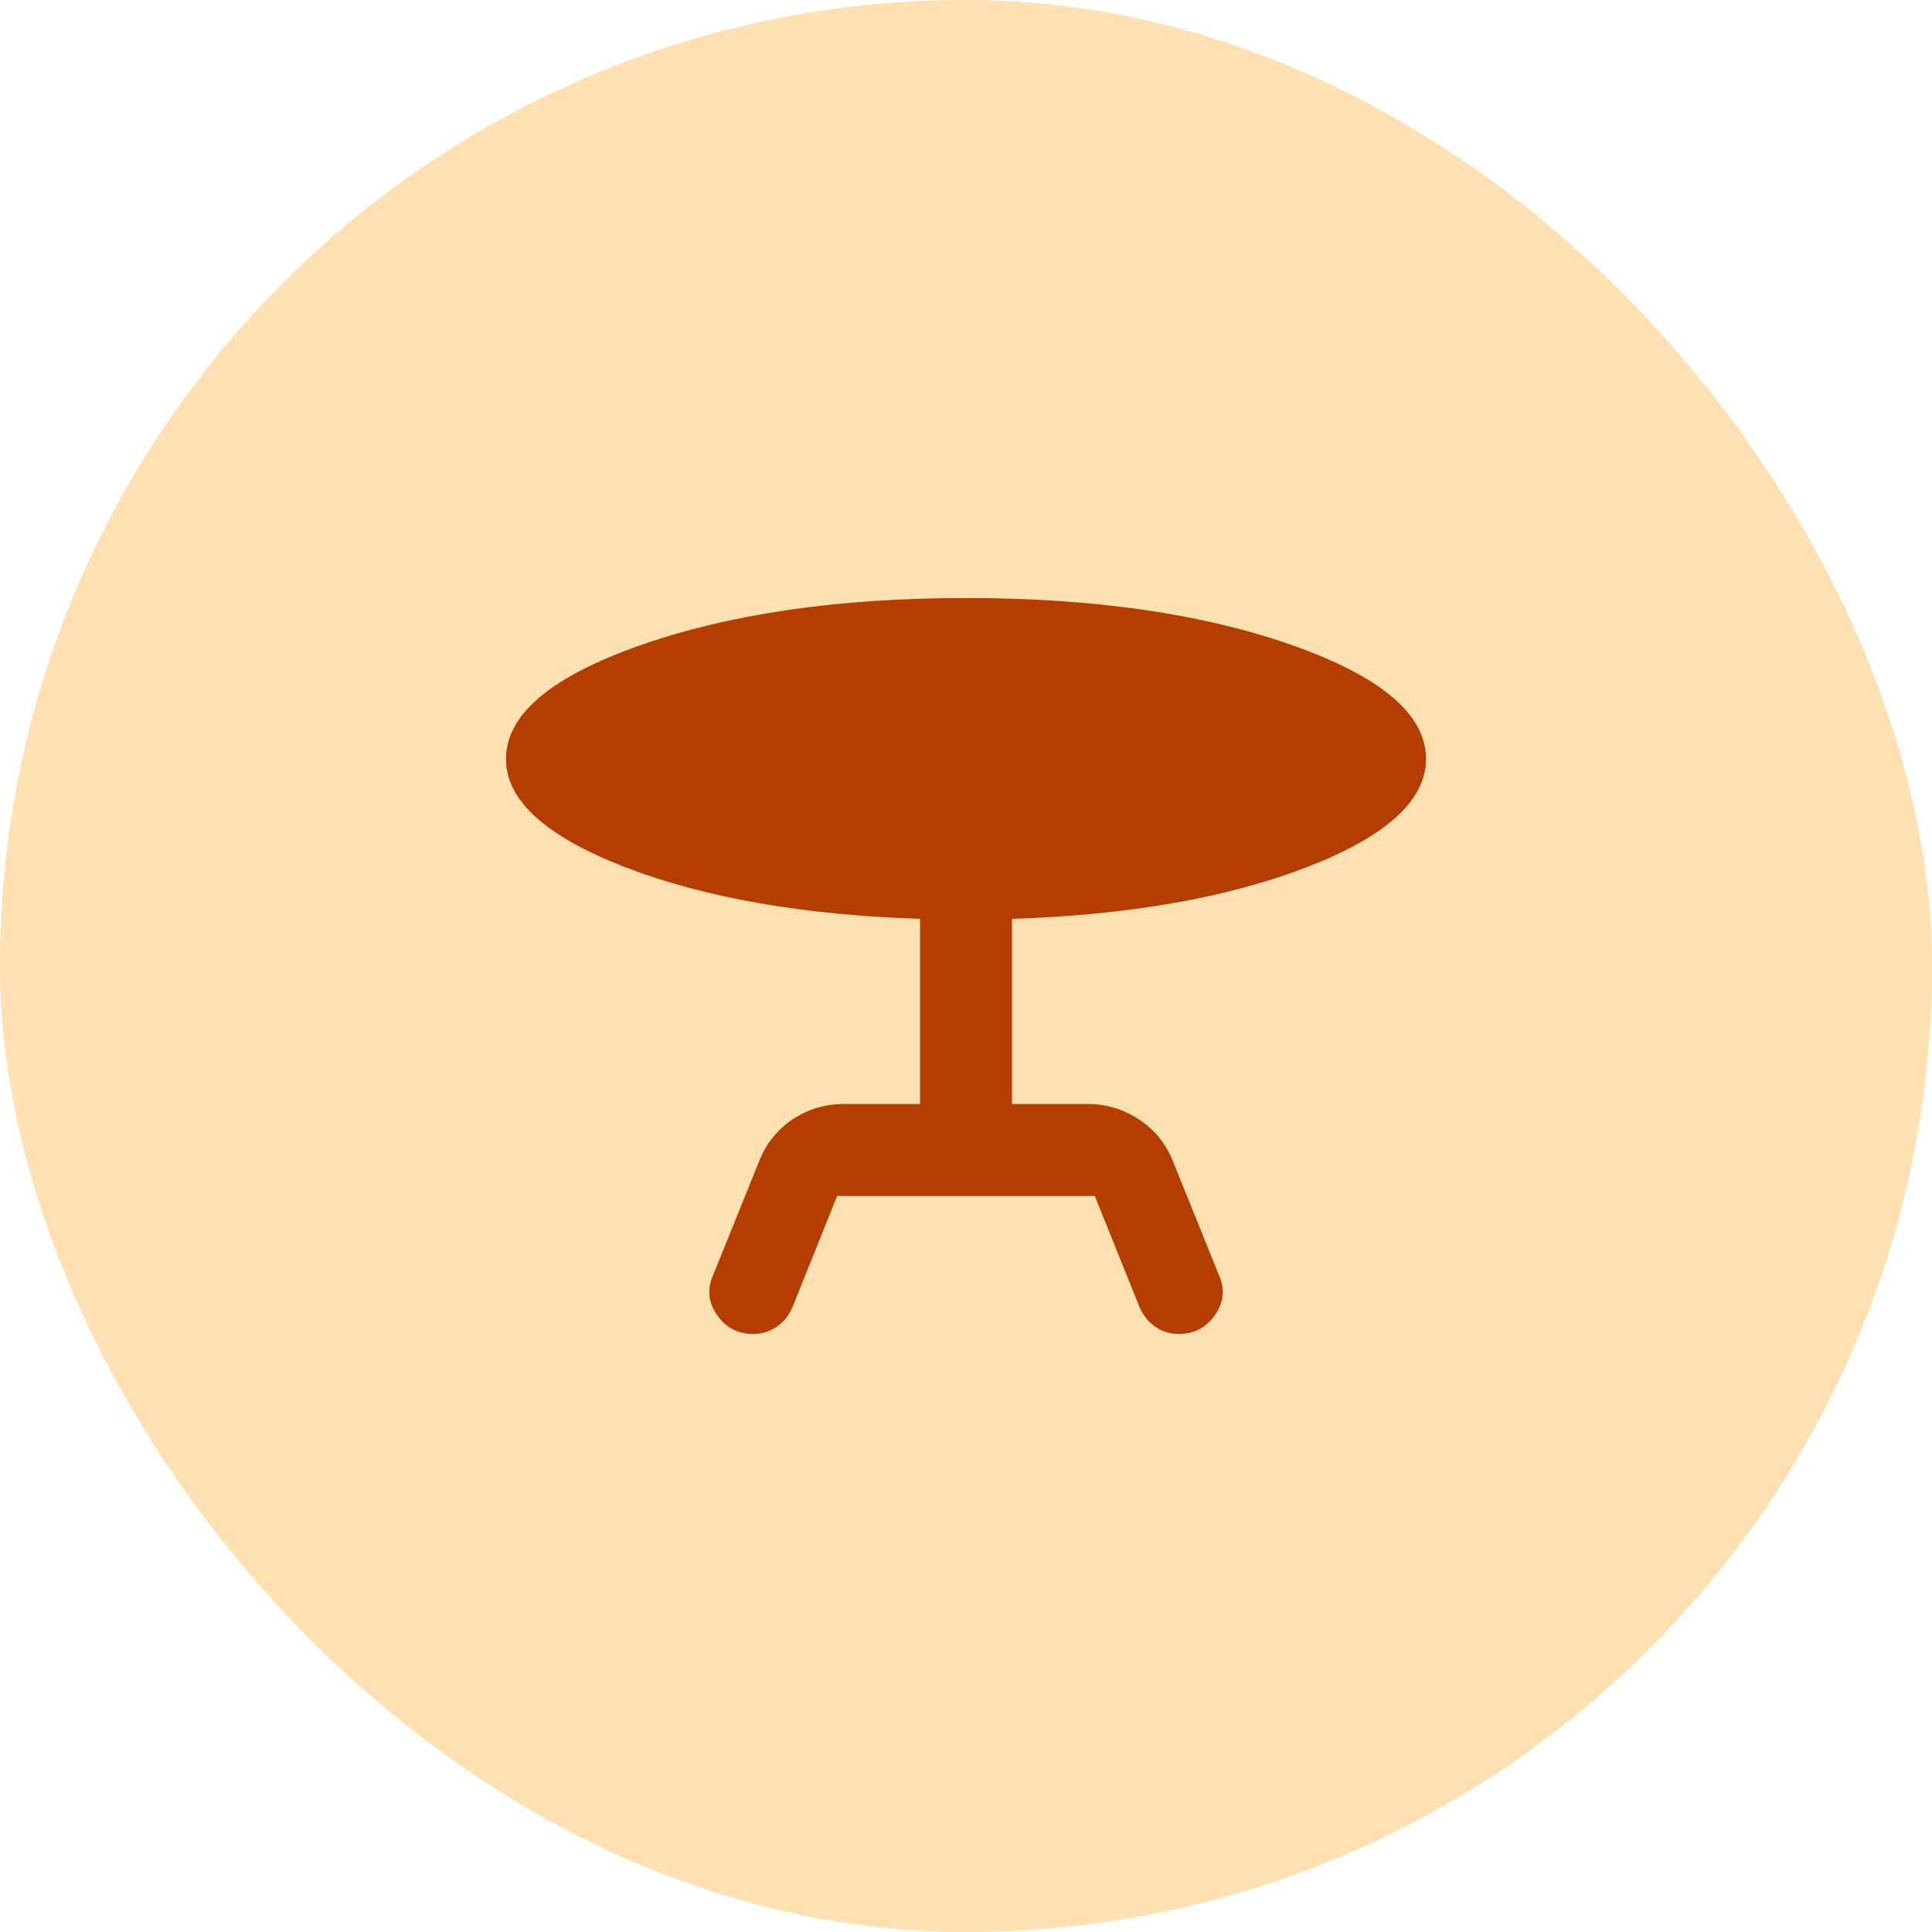
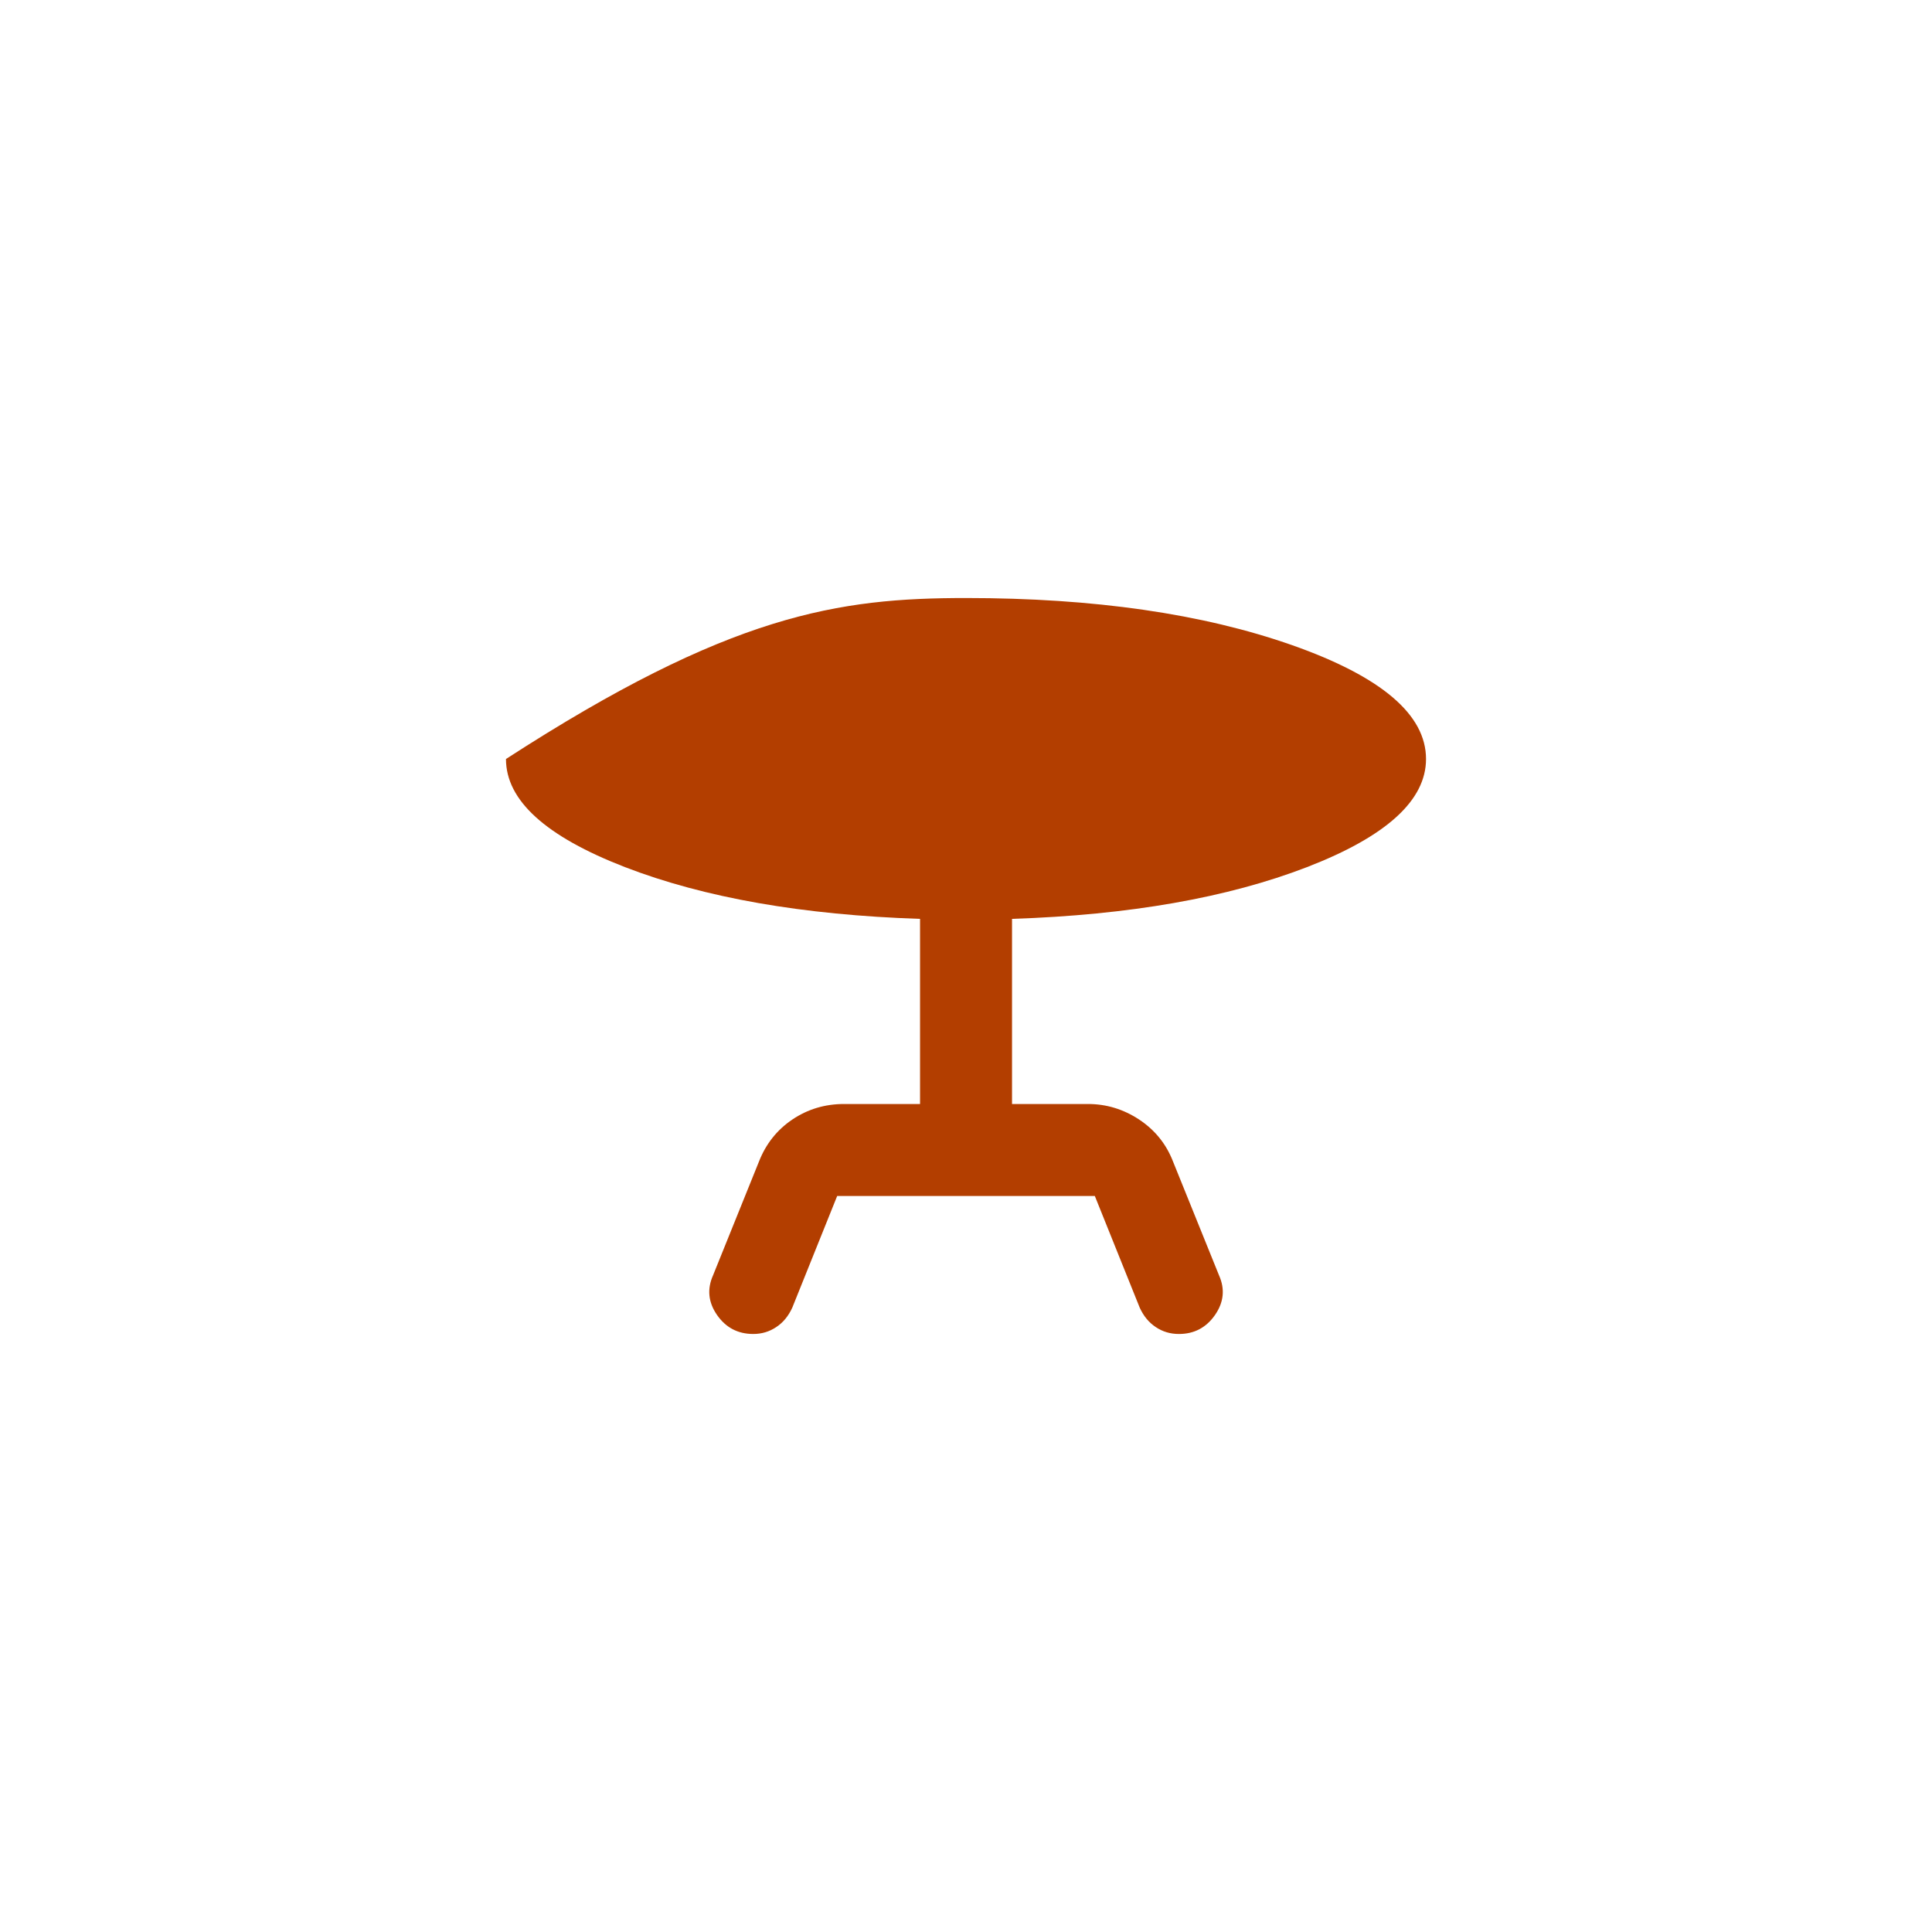
<svg xmlns="http://www.w3.org/2000/svg" width="28" height="28" viewBox="0 0 28 28" fill="none">
-   <rect width="28" height="28" rx="14" fill="#FFE0B2" />
-   <path d="M10.334 18.483L11 16.833C11.1 16.578 11.261 16.375 11.483 16.225C11.706 16.075 11.956 16 12.233 16H13.334V13.317C11.633 13.261 10.208 13.011 9.058 12.567C7.908 12.122 7.333 11.6 7.333 11C7.333 10.356 7.984 9.806 9.284 9.35C10.584 8.895 12.156 8.667 14 8.667C15.856 8.667 17.431 8.895 18.726 9.35C20.02 9.806 20.667 10.356 20.667 11C20.667 11.6 20.092 12.122 18.942 12.567C17.791 13.011 16.366 13.261 14.667 13.317V16H15.767C16.034 16 16.281 16.075 16.509 16.225C16.737 16.376 16.901 16.578 17 16.833L17.667 18.483C17.756 18.683 17.736 18.875 17.608 19.059C17.48 19.242 17.305 19.334 17.084 19.333C16.961 19.333 16.85 19.3 16.75 19.233C16.65 19.167 16.572 19.072 16.517 18.95L15.867 17.333H12.133L11.483 18.95C11.428 19.072 11.35 19.167 11.25 19.233C11.15 19.3 11.039 19.333 10.917 19.333C10.695 19.333 10.52 19.242 10.392 19.058C10.265 18.875 10.245 18.683 10.334 18.483Z" fill="#B33E00" />
+   <path d="M10.334 18.483L11 16.833C11.1 16.578 11.261 16.375 11.483 16.225C11.706 16.075 11.956 16 12.233 16H13.334V13.317C11.633 13.261 10.208 13.011 9.058 12.567C7.908 12.122 7.333 11.6 7.333 11C10.584 8.895 12.156 8.667 14 8.667C15.856 8.667 17.431 8.895 18.726 9.35C20.02 9.806 20.667 10.356 20.667 11C20.667 11.6 20.092 12.122 18.942 12.567C17.791 13.011 16.366 13.261 14.667 13.317V16H15.767C16.034 16 16.281 16.075 16.509 16.225C16.737 16.376 16.901 16.578 17 16.833L17.667 18.483C17.756 18.683 17.736 18.875 17.608 19.059C17.48 19.242 17.305 19.334 17.084 19.333C16.961 19.333 16.85 19.3 16.75 19.233C16.65 19.167 16.572 19.072 16.517 18.95L15.867 17.333H12.133L11.483 18.95C11.428 19.072 11.35 19.167 11.25 19.233C11.15 19.3 11.039 19.333 10.917 19.333C10.695 19.333 10.52 19.242 10.392 19.058C10.265 18.875 10.245 18.683 10.334 18.483Z" fill="#B33E00" />
</svg>